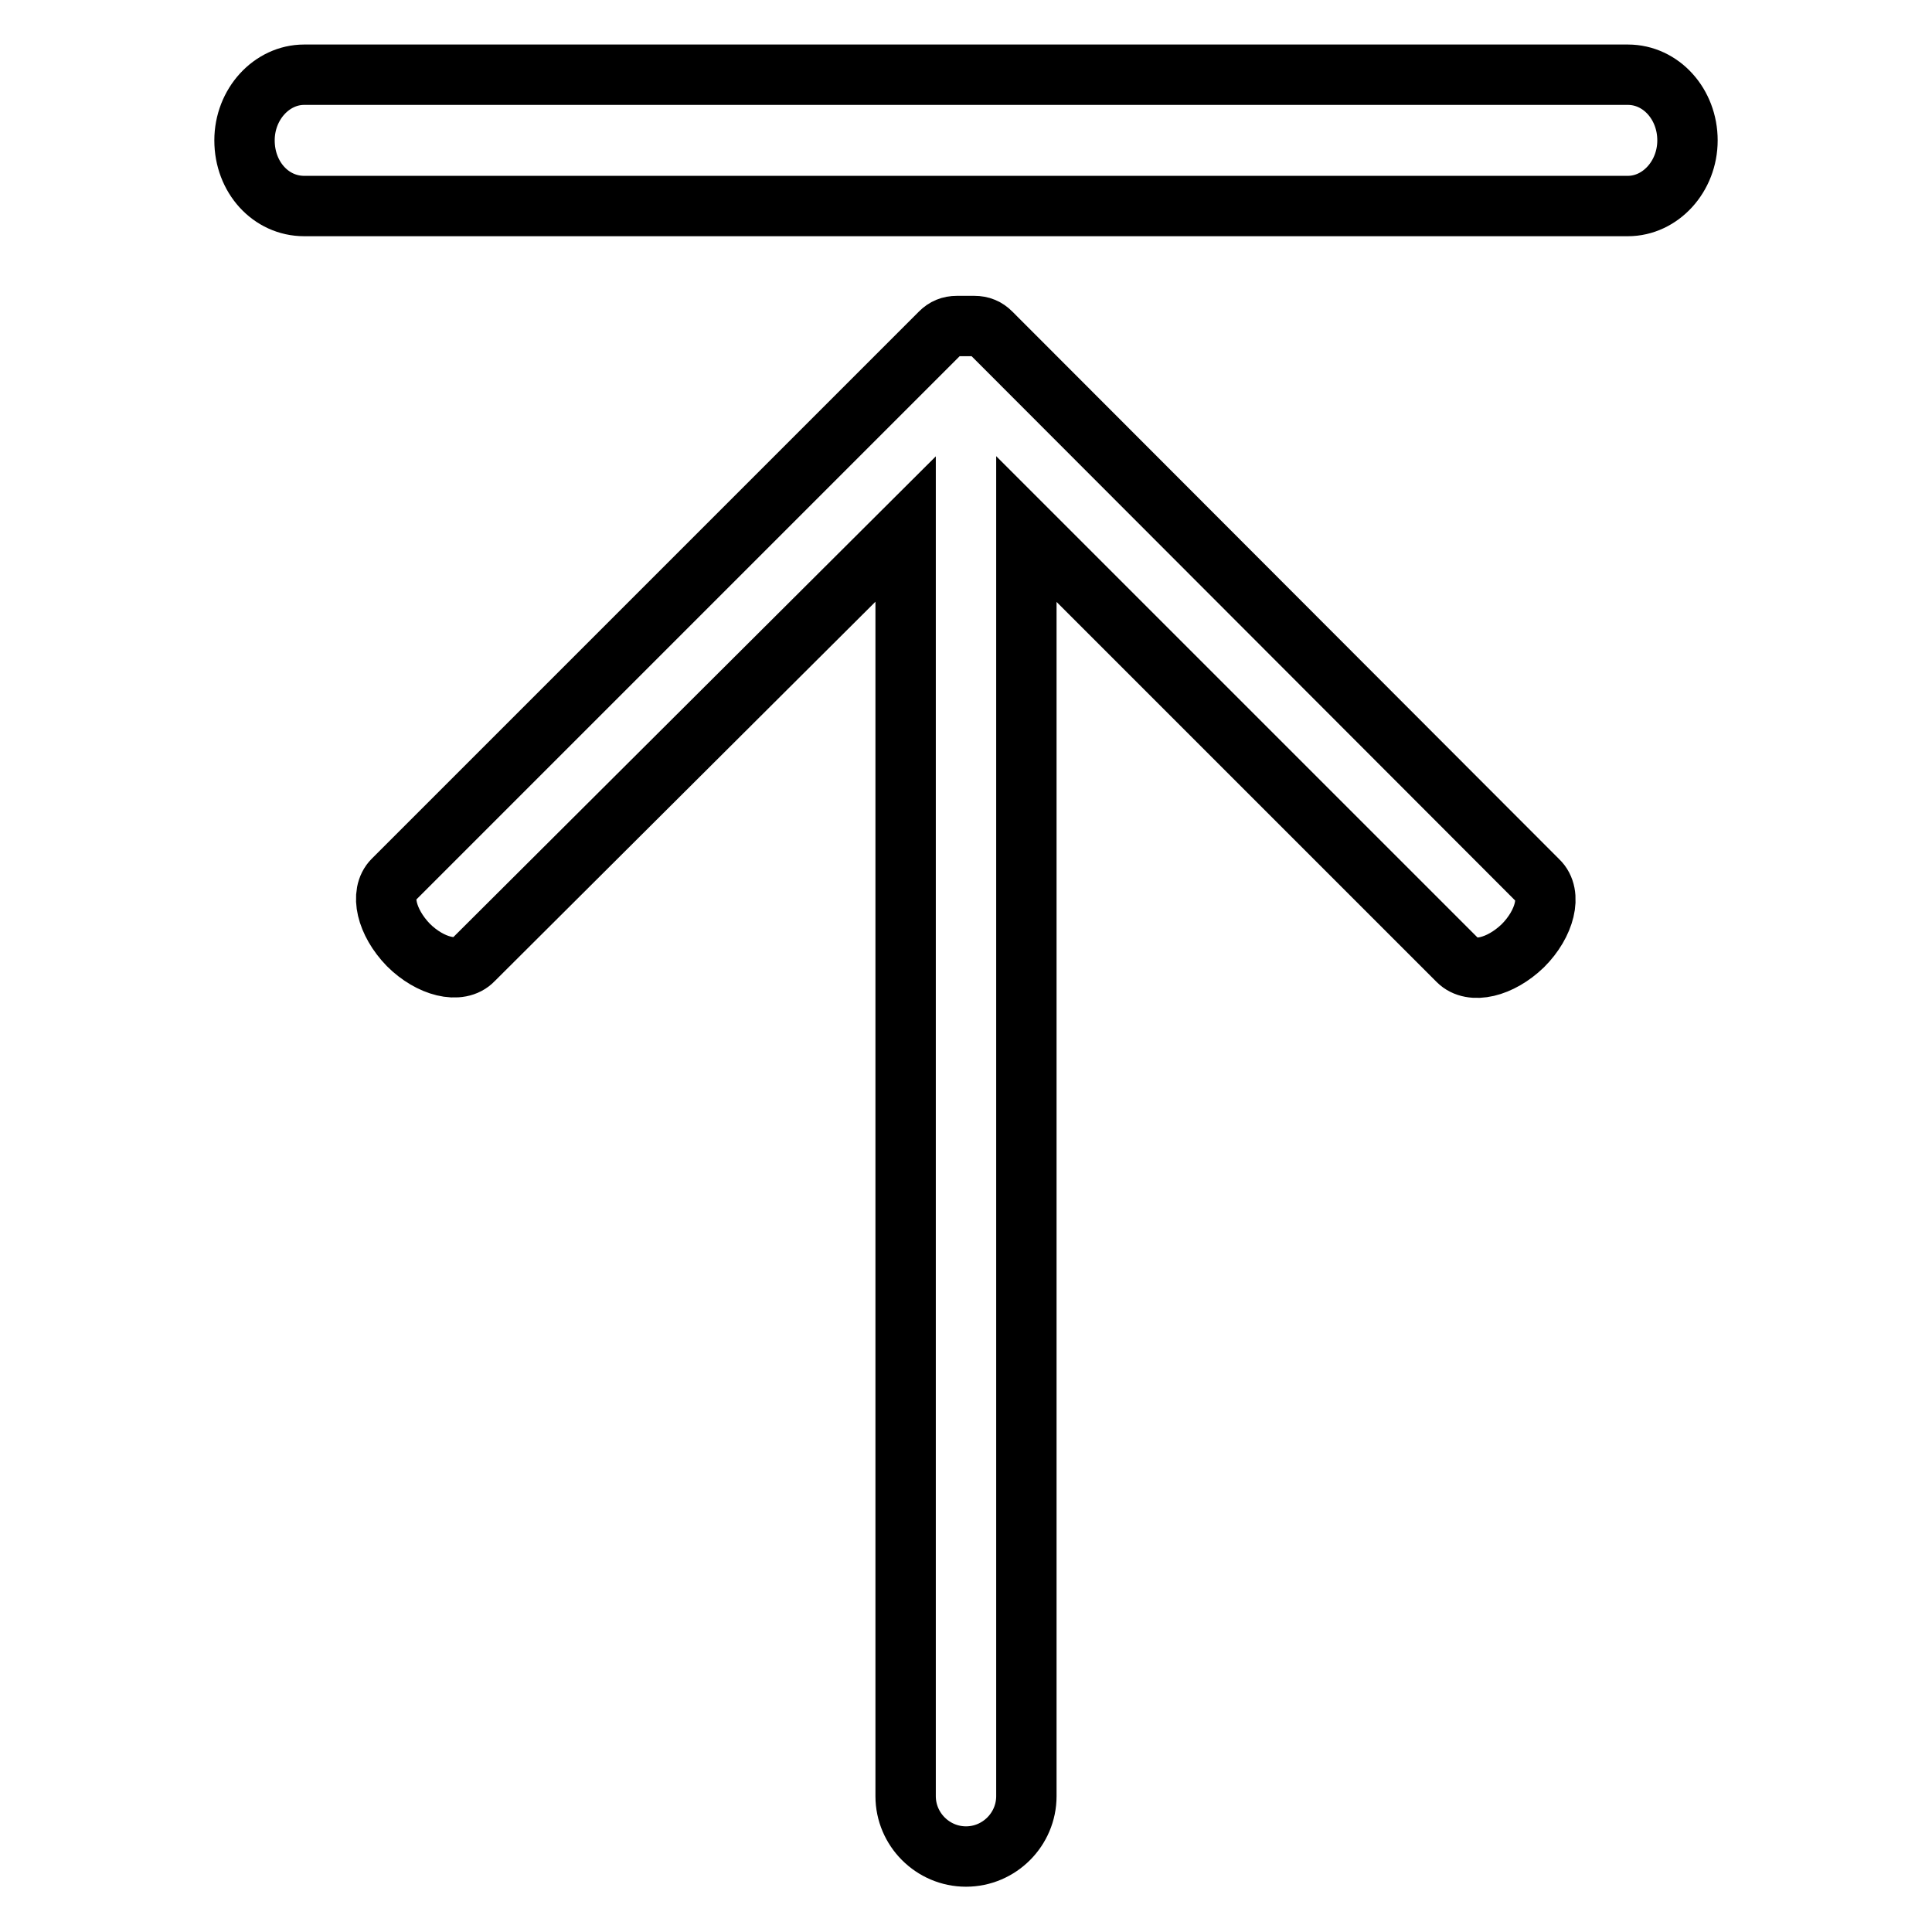
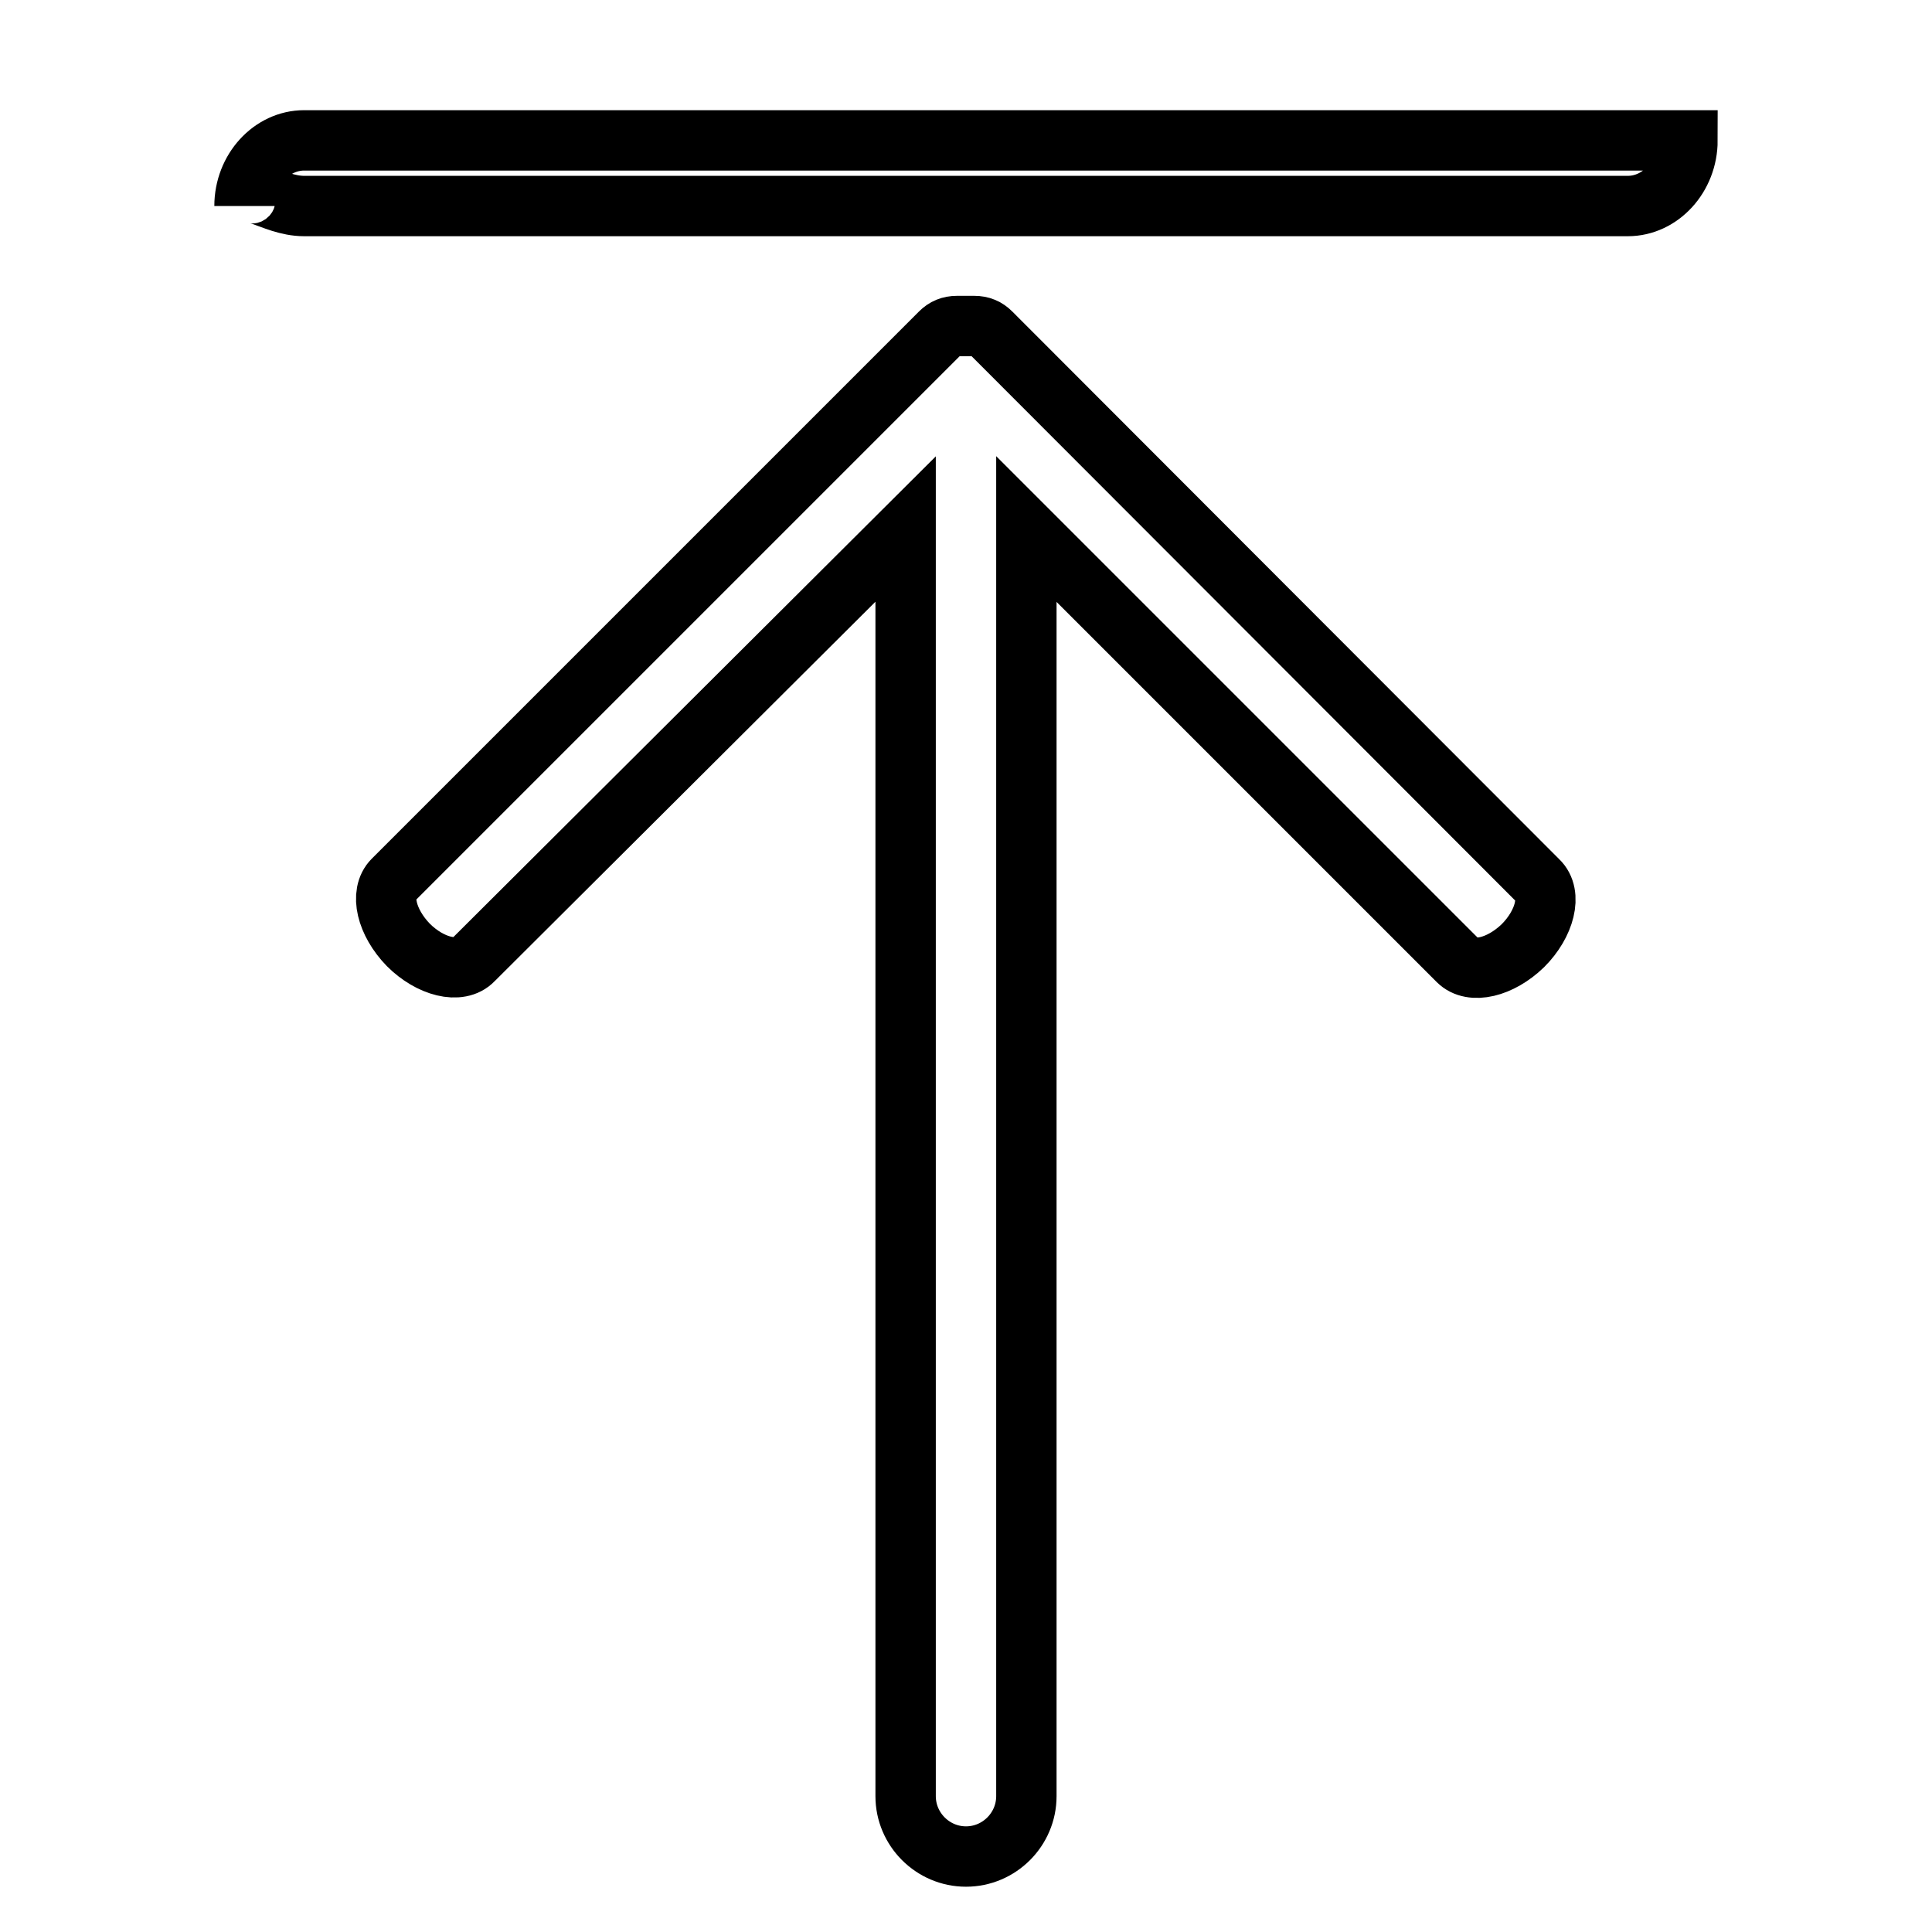
<svg xmlns="http://www.w3.org/2000/svg" version="1.1" x="0px" y="0px" viewBox="0 0 256 256" enable-background="new 0 0 256 256" xml:space="preserve">
  <g>
-     <path stroke-width="8" fill-opacity="0" stroke="#000000" d="M40.3,27.3h175.4c4.3,0,7.9-3.9,7.9-8.7s-3.5-8.7-7.9-8.7H40.3c-4.3,0-7.9,3.9-7.9,8.7 C32.4,23.5,35.9,27.3,40.3,27.3z M131.3,44.1c-0.6-0.6-1.3-0.9-2.2-0.9c-0.8,0-1.5,0-2.3,0c-0.9,0-1.6,0.3-2.2,0.9l-72.5,72.5 c-1.8,1.8-0.9,5.6,2,8.6c2.9,2.9,6.8,3.9,8.6,2L120,70.1V238c0,4.4,3.6,8,8,8l0,0c4.4,0,8-3.6,8-8V70.1l57.2,57.2 c1.8,1.8,5.6,0.9,8.6-2c2.9-2.9,3.9-6.8,2-8.6L131.3,44.1z" />
+     <path stroke-width="8" fill-opacity="0" stroke="#000000" d="M40.3,27.3h175.4c4.3,0,7.9-3.9,7.9-8.7H40.3c-4.3,0-7.9,3.9-7.9,8.7 C32.4,23.5,35.9,27.3,40.3,27.3z M131.3,44.1c-0.6-0.6-1.3-0.9-2.2-0.9c-0.8,0-1.5,0-2.3,0c-0.9,0-1.6,0.3-2.2,0.9l-72.5,72.5 c-1.8,1.8-0.9,5.6,2,8.6c2.9,2.9,6.8,3.9,8.6,2L120,70.1V238c0,4.4,3.6,8,8,8l0,0c4.4,0,8-3.6,8-8V70.1l57.2,57.2 c1.8,1.8,5.6,0.9,8.6-2c2.9-2.9,3.9-6.8,2-8.6L131.3,44.1z" />
  </g>
</svg>